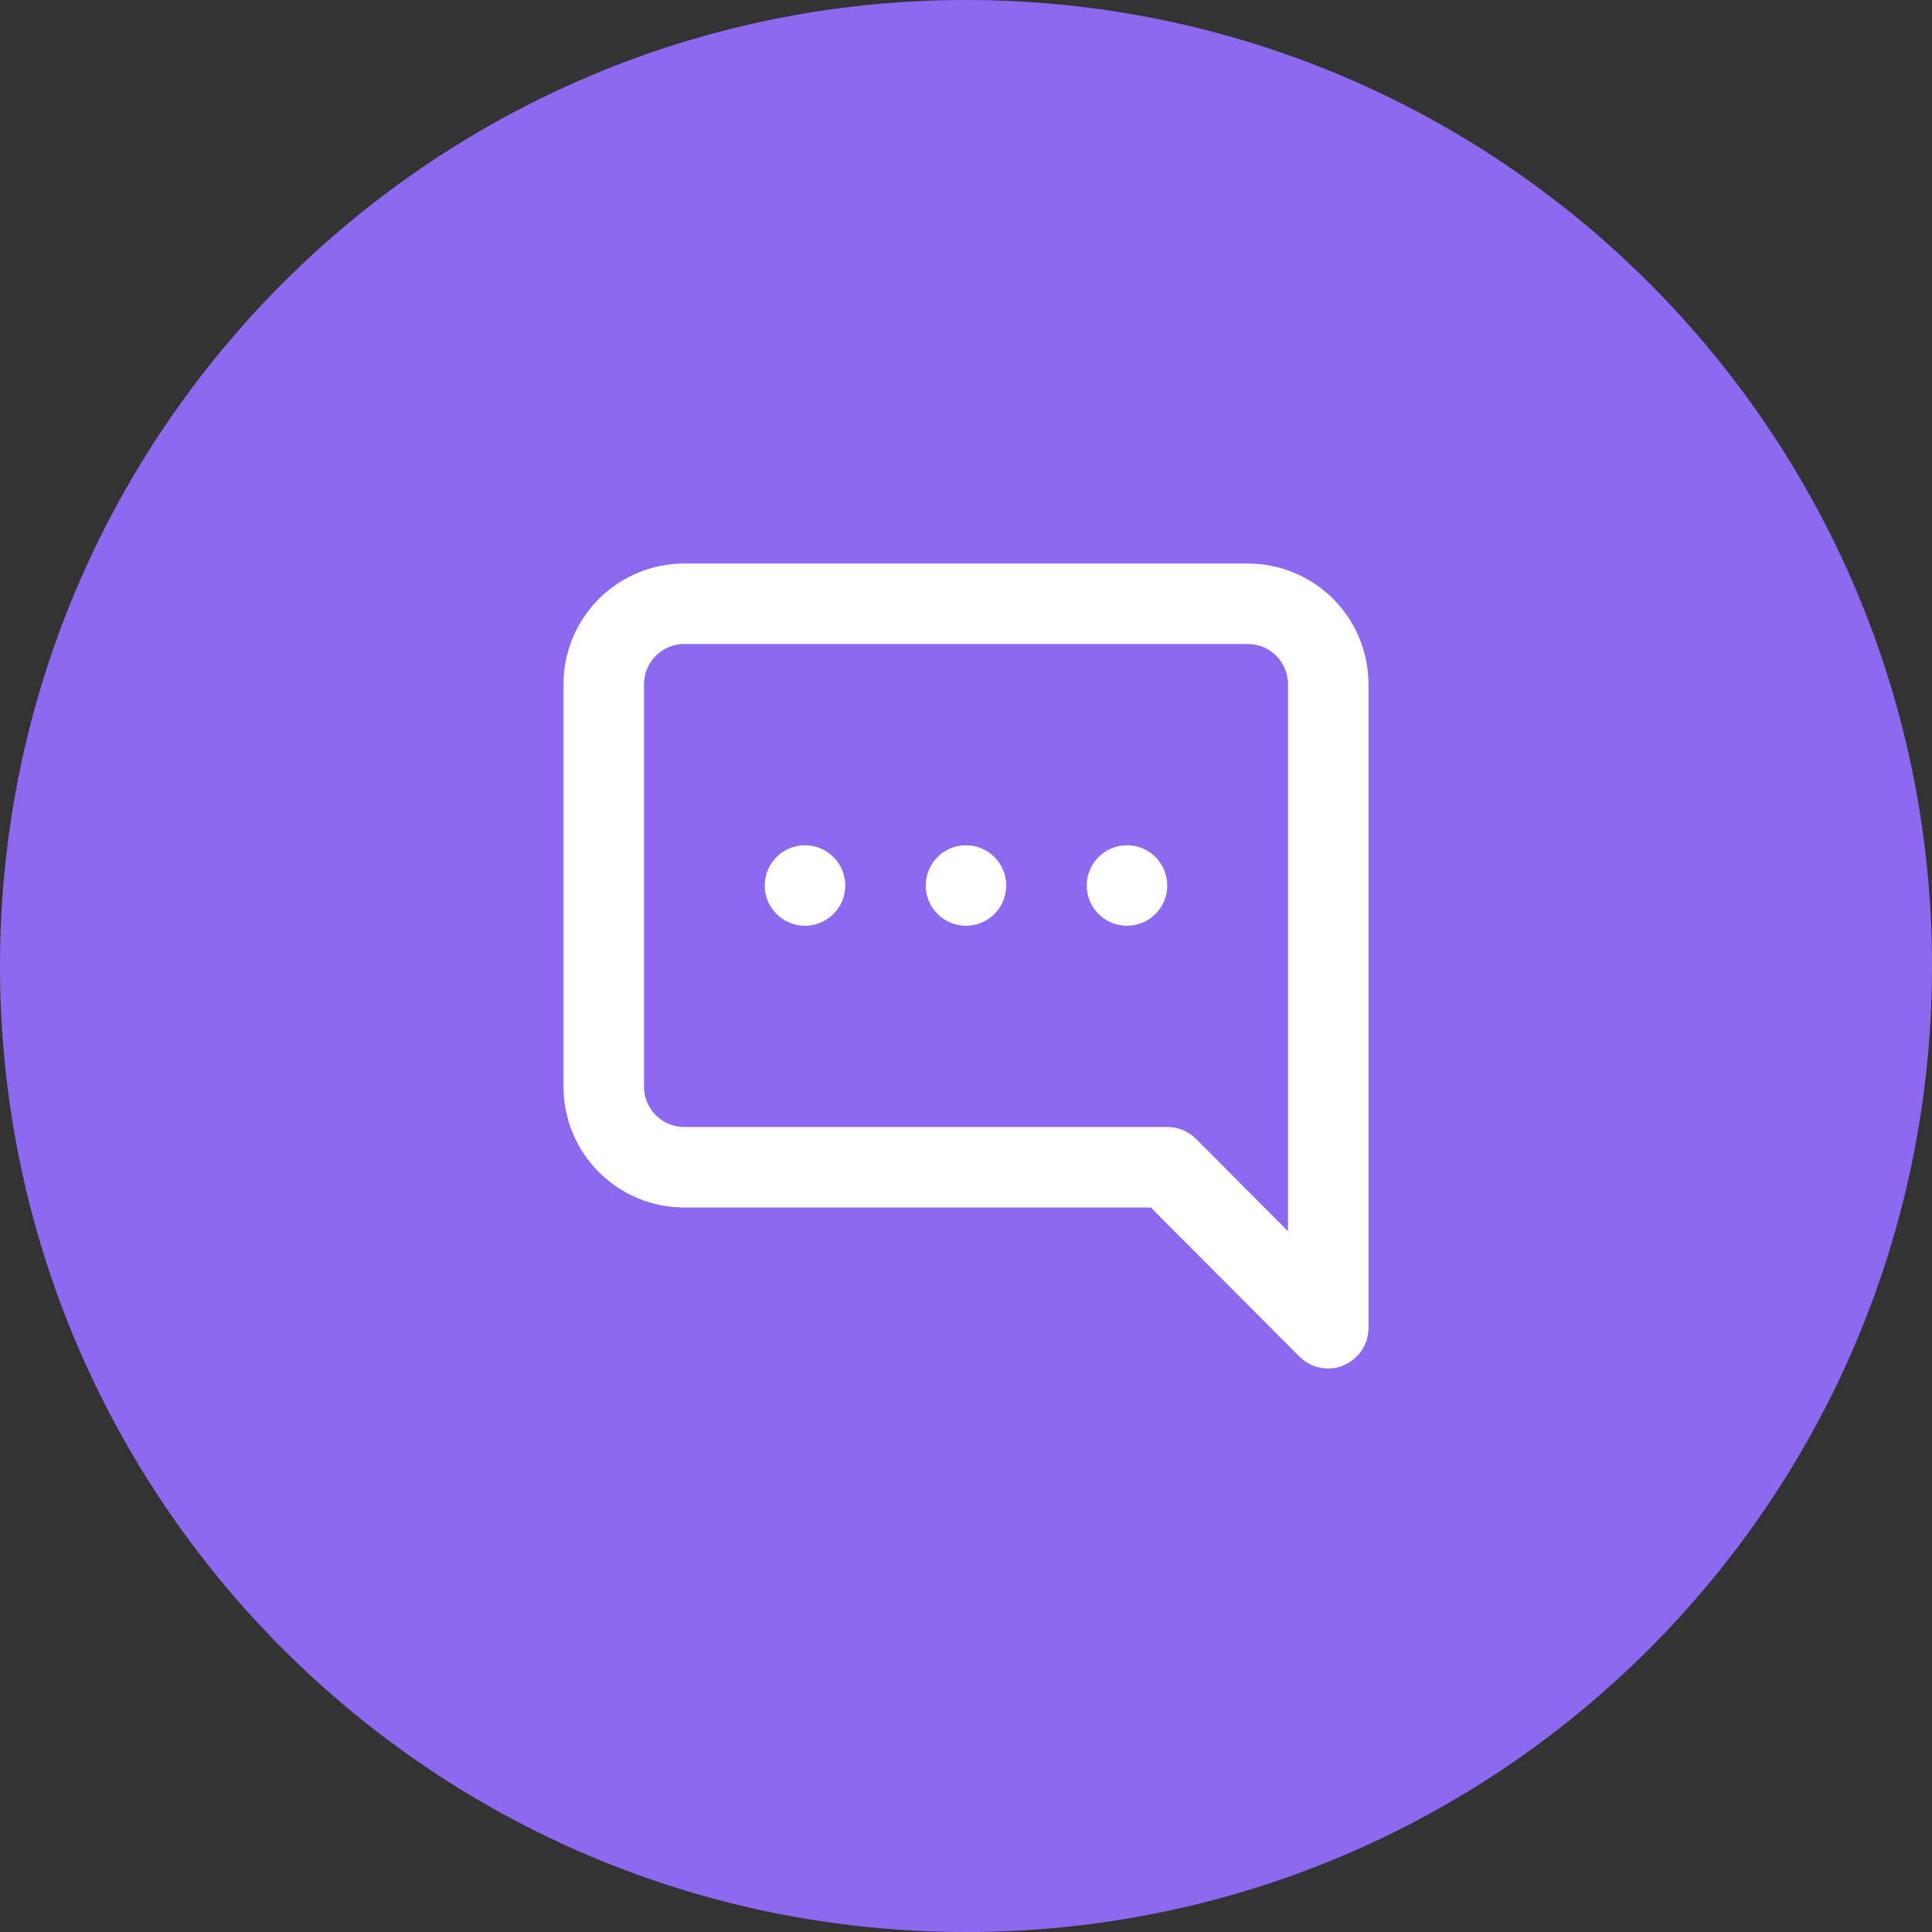
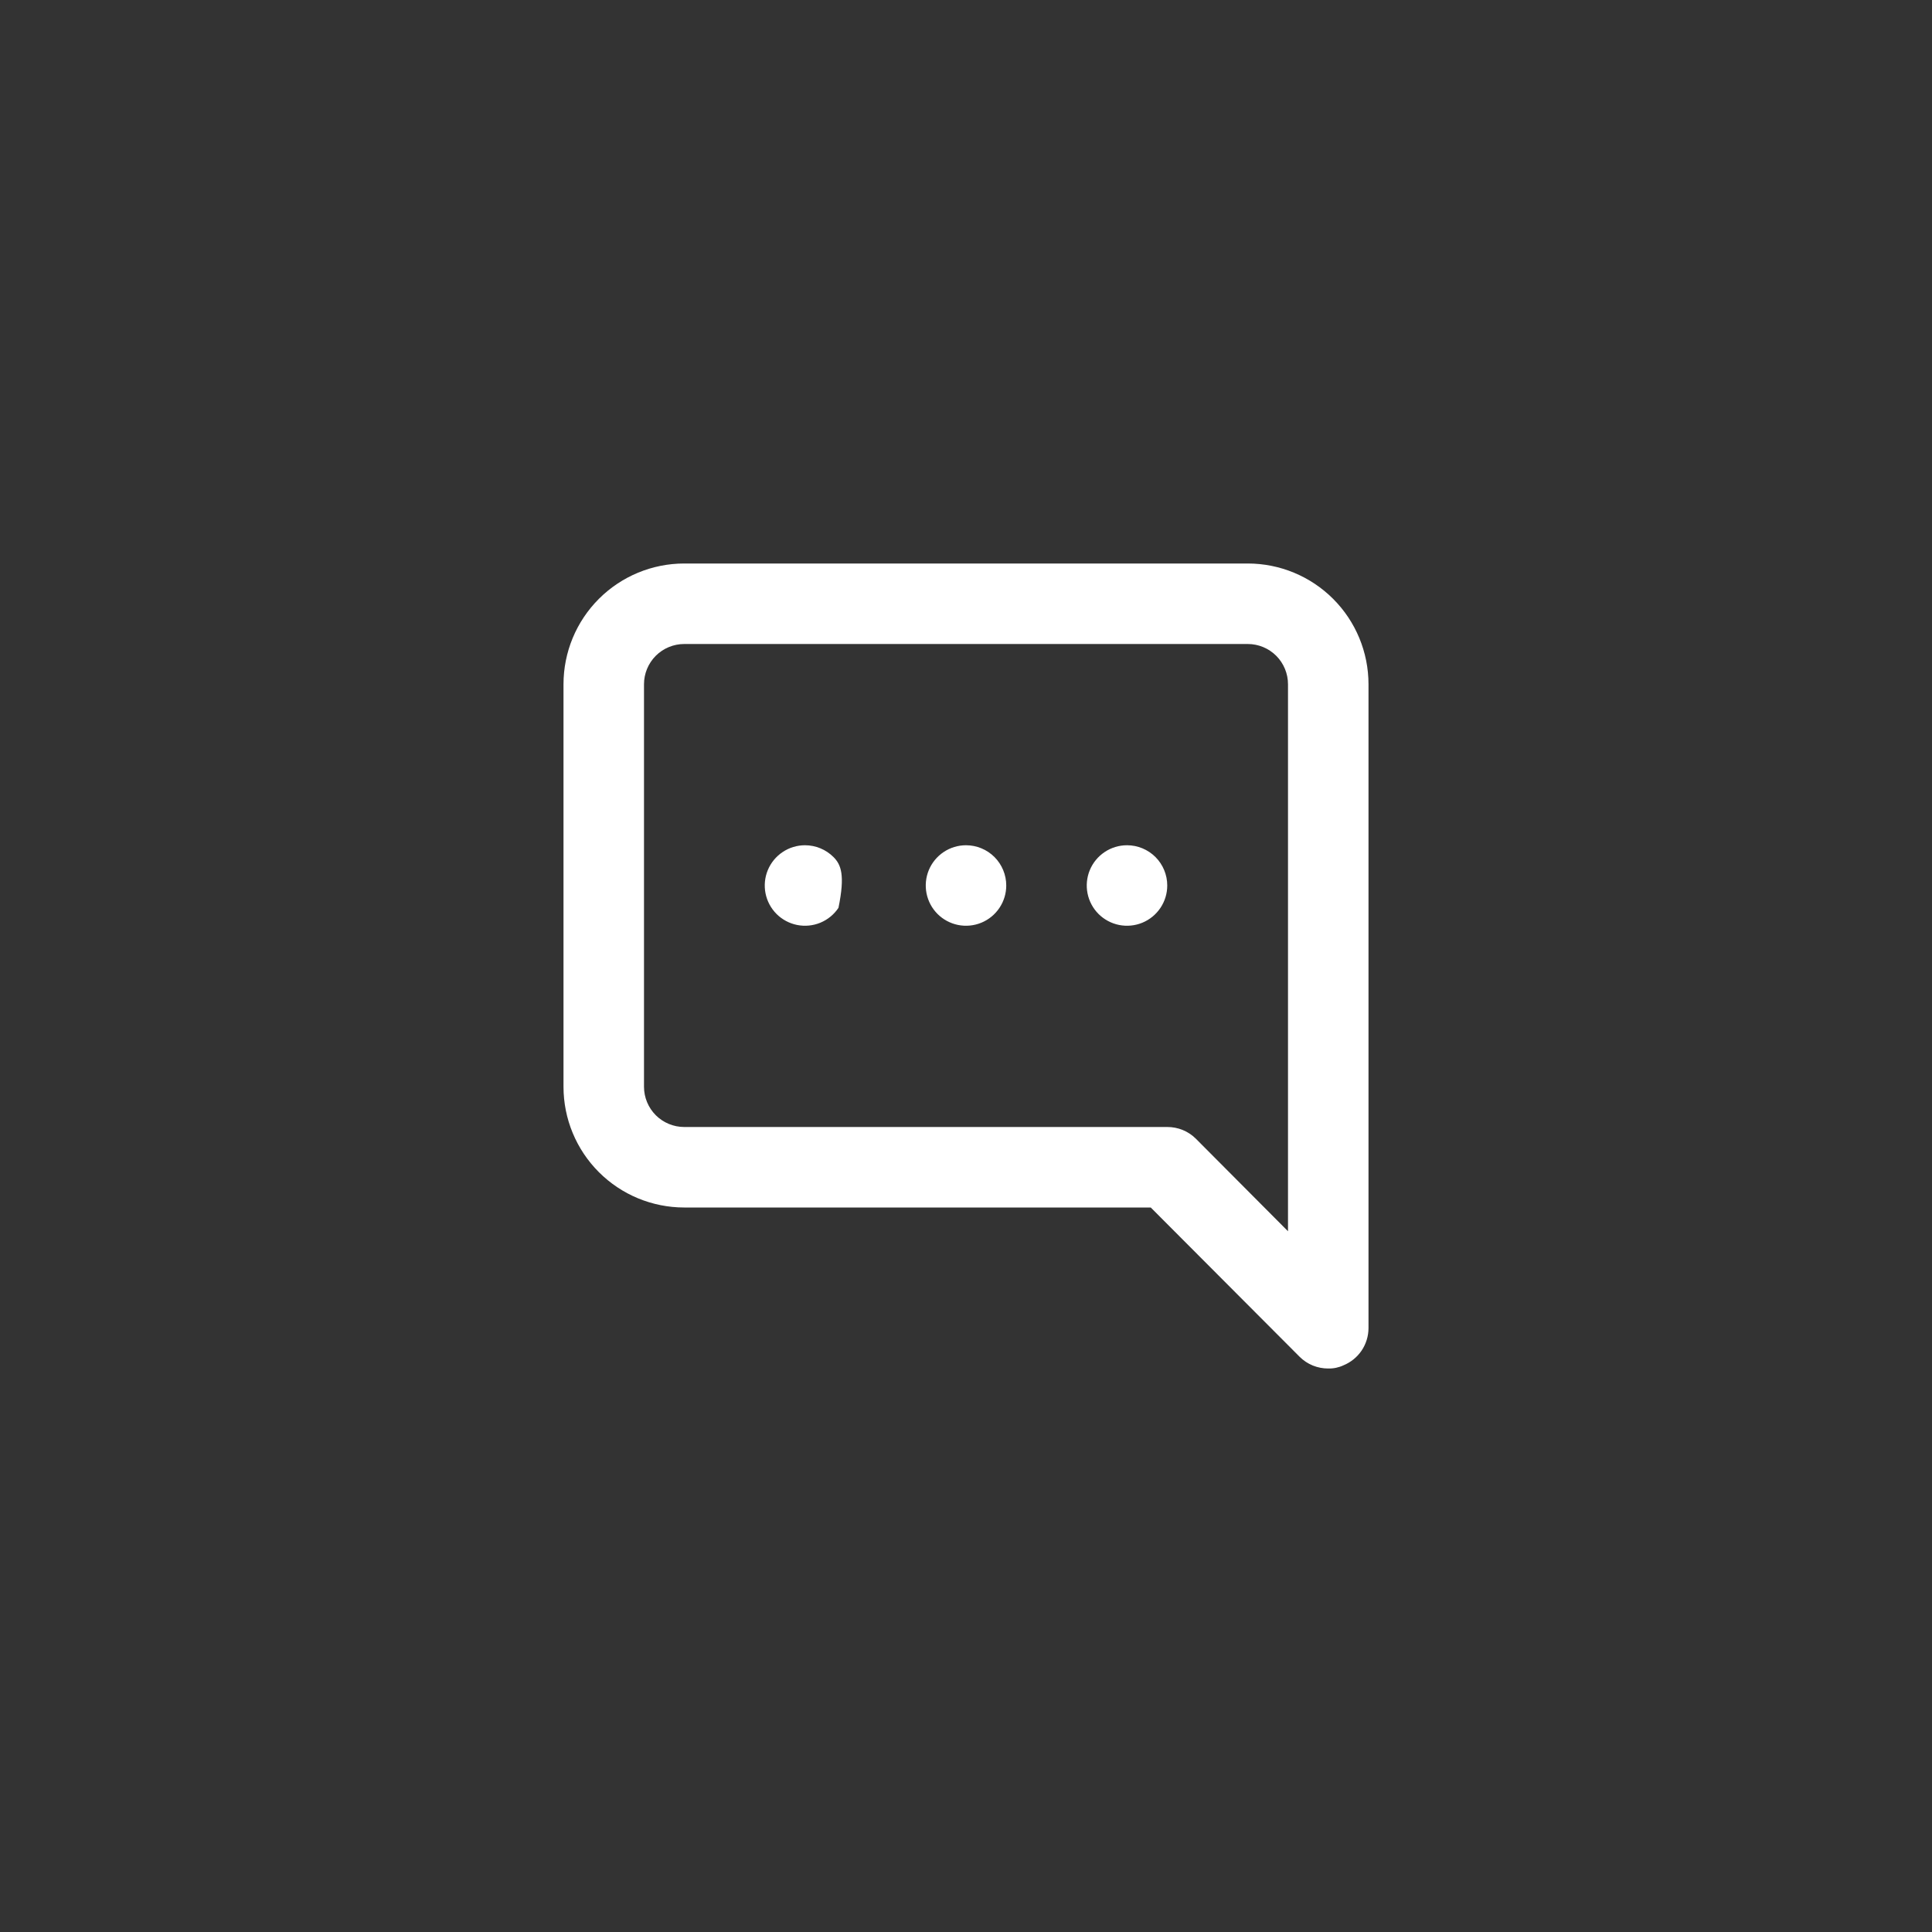
<svg xmlns="http://www.w3.org/2000/svg" fill="none" viewBox="0 0 72 72" height="72" width="72">
  <rect x="0" y="0" width="72" height="72" fill="#333333" stroke="none" />
-   <path fill="#8C69F0" d="M0 36C0 16.118 16.118 0 36 0V0C55.882 0 72 16.118 72 36V36C72 55.882 55.882 72 36 72V72C16.118 72 0 55.882 0 36V36Z" />
-   <path fill="white" d="M36 31.5C35.703 31.5 35.413 31.588 35.167 31.753C34.92 31.918 34.728 32.152 34.614 32.426C34.501 32.7 34.471 33.002 34.529 33.293C34.587 33.584 34.73 33.851 34.939 34.061C35.149 34.27 35.416 34.413 35.707 34.471C35.998 34.529 36.3 34.499 36.574 34.386C36.848 34.272 37.082 34.08 37.247 33.833C37.412 33.587 37.5 33.297 37.5 33C37.5 32.602 37.342 32.221 37.061 31.939C36.779 31.658 36.398 31.5 36 31.5ZM46.5 21H25.5C24.306 21 23.162 21.474 22.318 22.318C21.474 23.162 21 24.306 21 25.5V40.5C21 41.694 21.474 42.838 22.318 43.682C23.162 44.526 24.306 45 25.5 45H42.885L48.435 50.565C48.575 50.704 48.741 50.814 48.924 50.889C49.107 50.963 49.303 51.001 49.5 51C49.697 51.005 49.892 50.964 50.07 50.88C50.344 50.767 50.578 50.576 50.744 50.331C50.909 50.085 50.998 49.796 51 49.5V25.5C51 24.306 50.526 23.162 49.682 22.318C48.838 21.474 47.694 21 46.5 21ZM48 45.885L44.565 42.435C44.425 42.296 44.259 42.186 44.076 42.111C43.893 42.037 43.697 41.999 43.5 42H25.5C25.102 42 24.721 41.842 24.439 41.561C24.158 41.279 24 40.898 24 40.5V25.5C24 25.102 24.158 24.721 24.439 24.439C24.721 24.158 25.102 24 25.5 24H46.5C46.898 24 47.279 24.158 47.561 24.439C47.842 24.721 48 25.102 48 25.5V45.885ZM30 31.5C29.703 31.5 29.413 31.588 29.167 31.753C28.92 31.918 28.728 32.152 28.614 32.426C28.501 32.7 28.471 33.002 28.529 33.293C28.587 33.584 28.73 33.851 28.939 34.061C29.149 34.27 29.416 34.413 29.707 34.471C29.998 34.529 30.3 34.499 30.574 34.386C30.848 34.272 31.082 34.08 31.247 33.833C31.412 33.587 31.5 33.297 31.5 33C31.5 32.602 31.342 32.221 31.061 31.939C30.779 31.658 30.398 31.5 30 31.5ZM42 31.5C41.703 31.5 41.413 31.588 41.167 31.753C40.92 31.918 40.728 32.152 40.614 32.426C40.501 32.7 40.471 33.002 40.529 33.293C40.587 33.584 40.73 33.851 40.939 34.061C41.149 34.27 41.416 34.413 41.707 34.471C41.998 34.529 42.3 34.499 42.574 34.386C42.848 34.272 43.082 34.08 43.247 33.833C43.412 33.587 43.5 33.297 43.5 33C43.5 32.602 43.342 32.221 43.061 31.939C42.779 31.658 42.398 31.5 42 31.5Z" />
+   <path fill="white" d="M36 31.5C35.703 31.5 35.413 31.588 35.167 31.753C34.92 31.918 34.728 32.152 34.614 32.426C34.501 32.7 34.471 33.002 34.529 33.293C34.587 33.584 34.73 33.851 34.939 34.061C35.149 34.27 35.416 34.413 35.707 34.471C35.998 34.529 36.3 34.499 36.574 34.386C36.848 34.272 37.082 34.08 37.247 33.833C37.412 33.587 37.5 33.297 37.5 33C37.5 32.602 37.342 32.221 37.061 31.939C36.779 31.658 36.398 31.5 36 31.5ZM46.5 21H25.5C24.306 21 23.162 21.474 22.318 22.318C21.474 23.162 21 24.306 21 25.5V40.5C21 41.694 21.474 42.838 22.318 43.682C23.162 44.526 24.306 45 25.5 45H42.885L48.435 50.565C48.575 50.704 48.741 50.814 48.924 50.889C49.107 50.963 49.303 51.001 49.5 51C49.697 51.005 49.892 50.964 50.07 50.88C50.344 50.767 50.578 50.576 50.744 50.331C50.909 50.085 50.998 49.796 51 49.5V25.5C51 24.306 50.526 23.162 49.682 22.318C48.838 21.474 47.694 21 46.5 21ZM48 45.885L44.565 42.435C44.425 42.296 44.259 42.186 44.076 42.111C43.893 42.037 43.697 41.999 43.5 42H25.5C25.102 42 24.721 41.842 24.439 41.561C24.158 41.279 24 40.898 24 40.5V25.5C24 25.102 24.158 24.721 24.439 24.439C24.721 24.158 25.102 24 25.5 24H46.5C46.898 24 47.279 24.158 47.561 24.439C47.842 24.721 48 25.102 48 25.5V45.885ZM30 31.5C29.703 31.5 29.413 31.588 29.167 31.753C28.92 31.918 28.728 32.152 28.614 32.426C28.501 32.7 28.471 33.002 28.529 33.293C28.587 33.584 28.73 33.851 28.939 34.061C29.149 34.27 29.416 34.413 29.707 34.471C29.998 34.529 30.3 34.499 30.574 34.386C30.848 34.272 31.082 34.08 31.247 33.833C31.5 32.602 31.342 32.221 31.061 31.939C30.779 31.658 30.398 31.5 30 31.5ZM42 31.5C41.703 31.5 41.413 31.588 41.167 31.753C40.92 31.918 40.728 32.152 40.614 32.426C40.501 32.7 40.471 33.002 40.529 33.293C40.587 33.584 40.73 33.851 40.939 34.061C41.149 34.27 41.416 34.413 41.707 34.471C41.998 34.529 42.3 34.499 42.574 34.386C42.848 34.272 43.082 34.08 43.247 33.833C43.412 33.587 43.5 33.297 43.5 33C43.5 32.602 43.342 32.221 43.061 31.939C42.779 31.658 42.398 31.5 42 31.5Z" />
</svg>